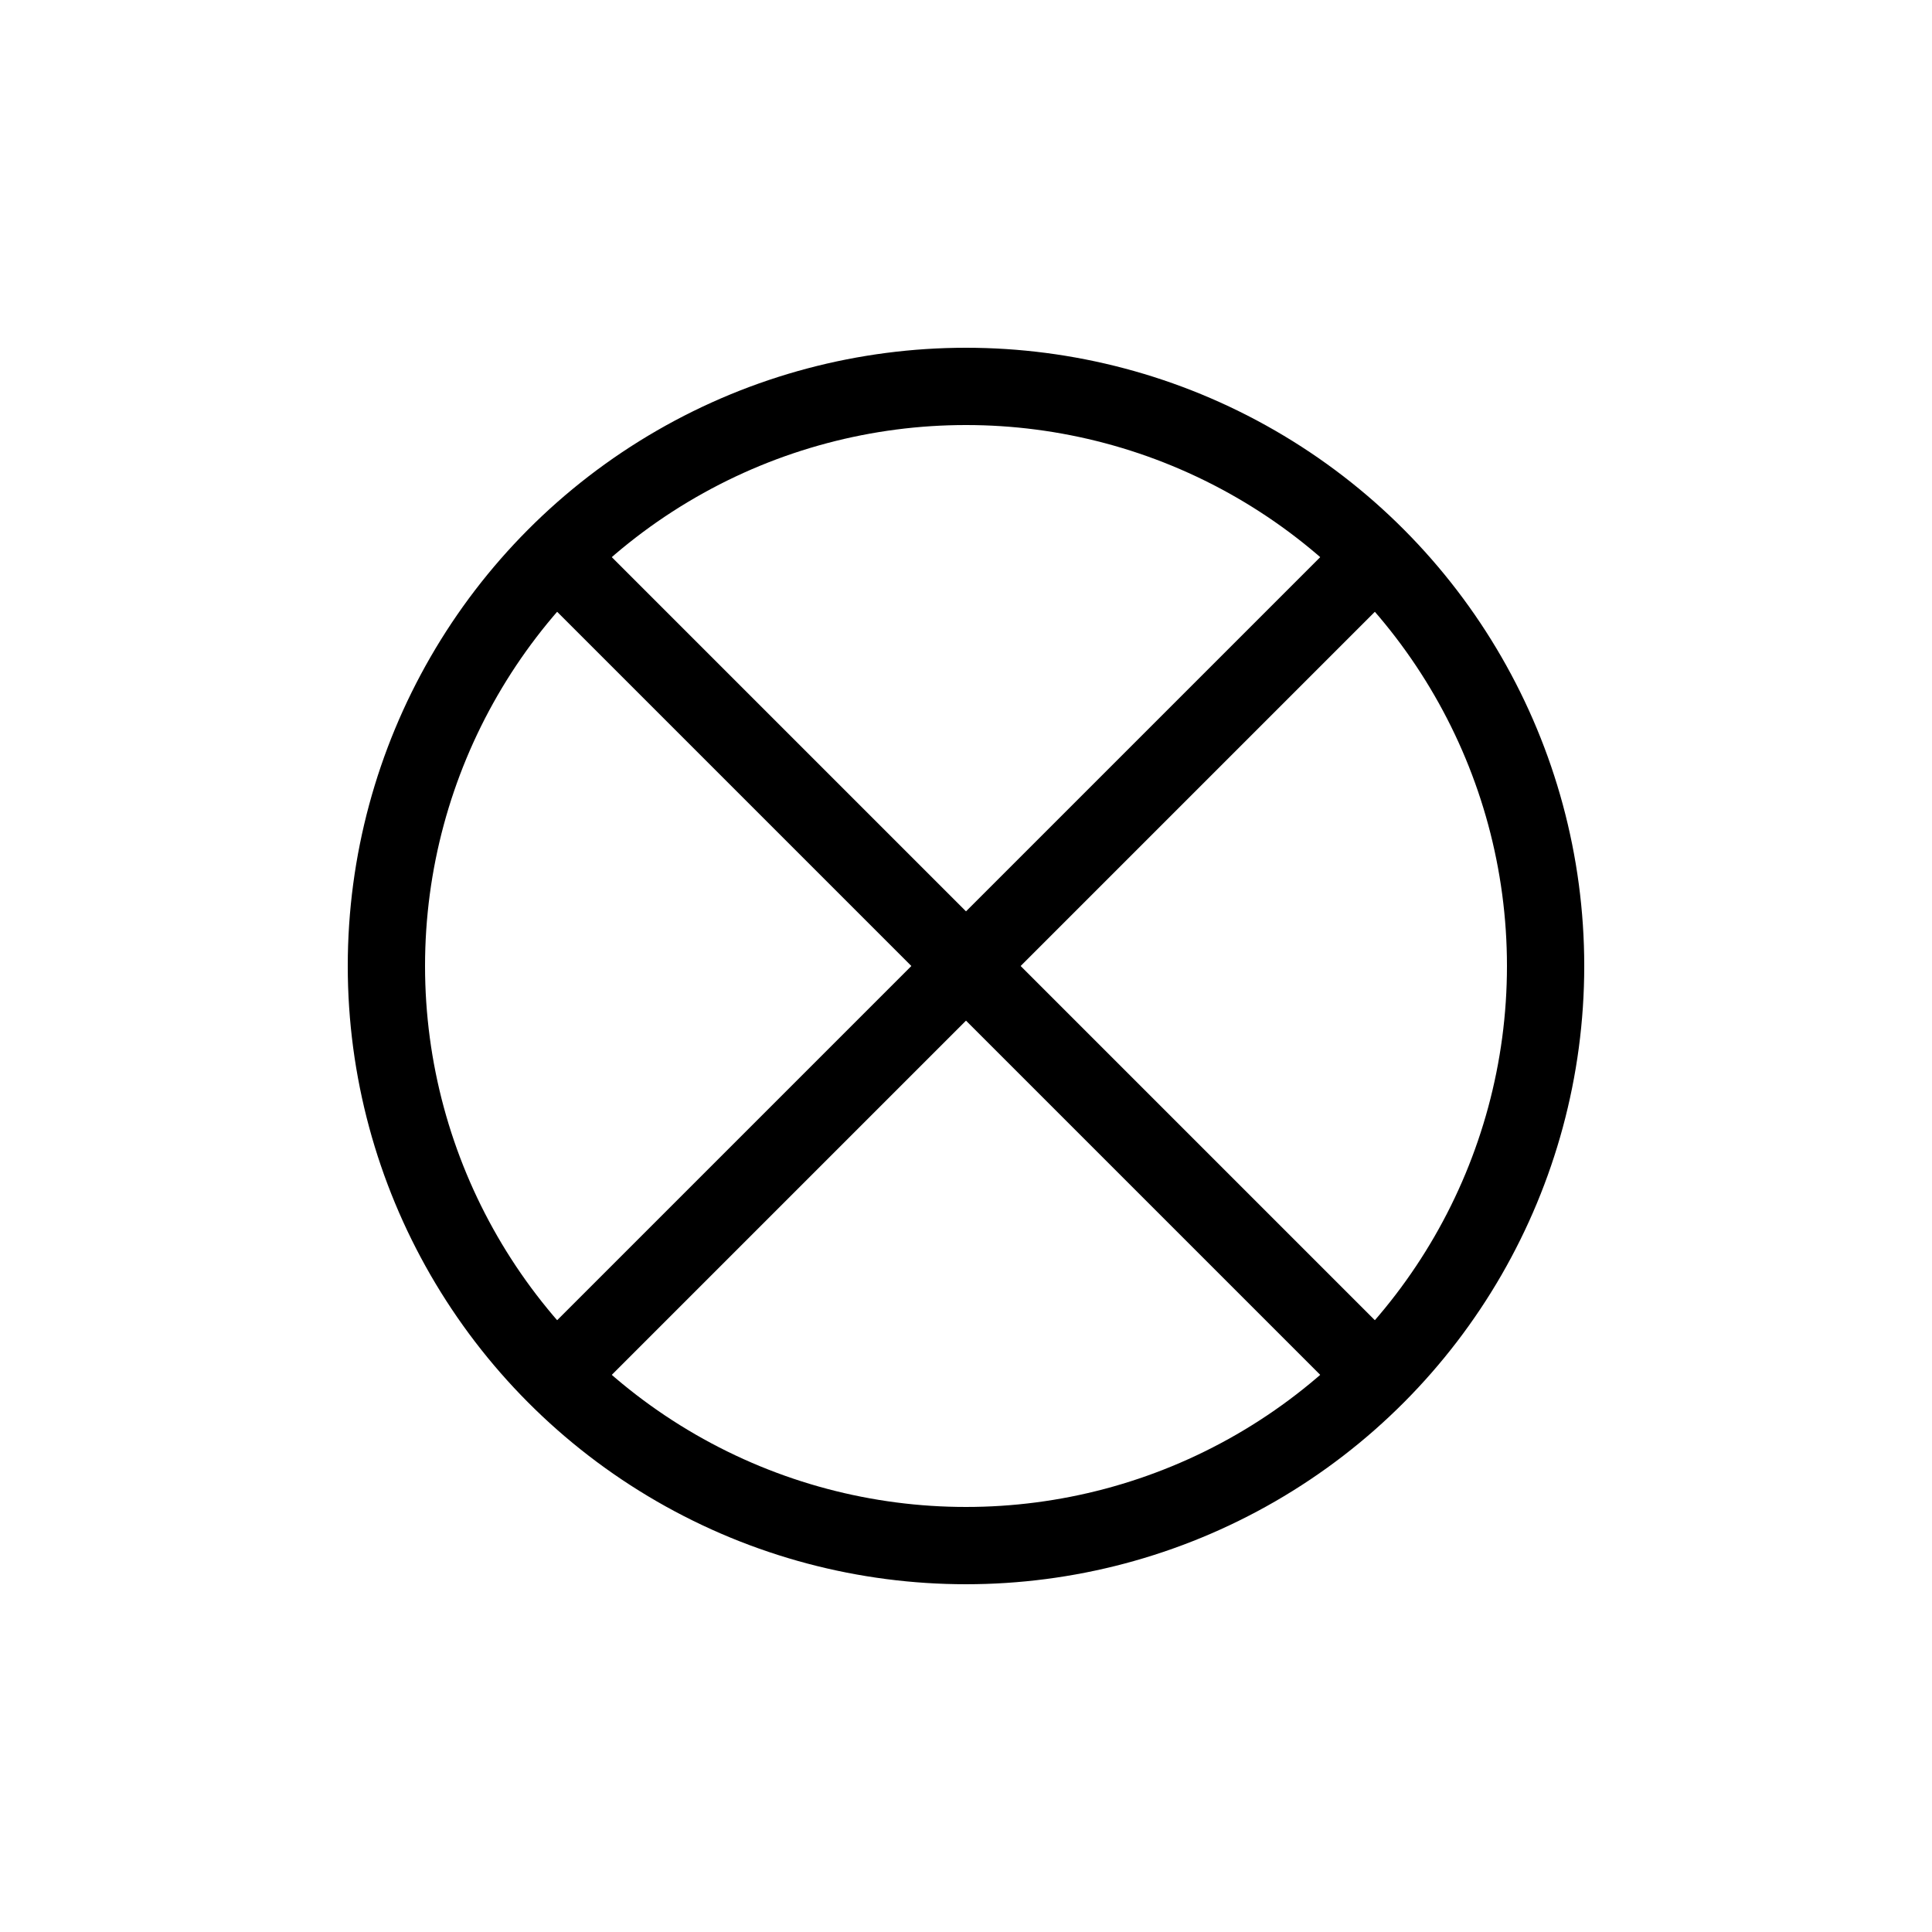
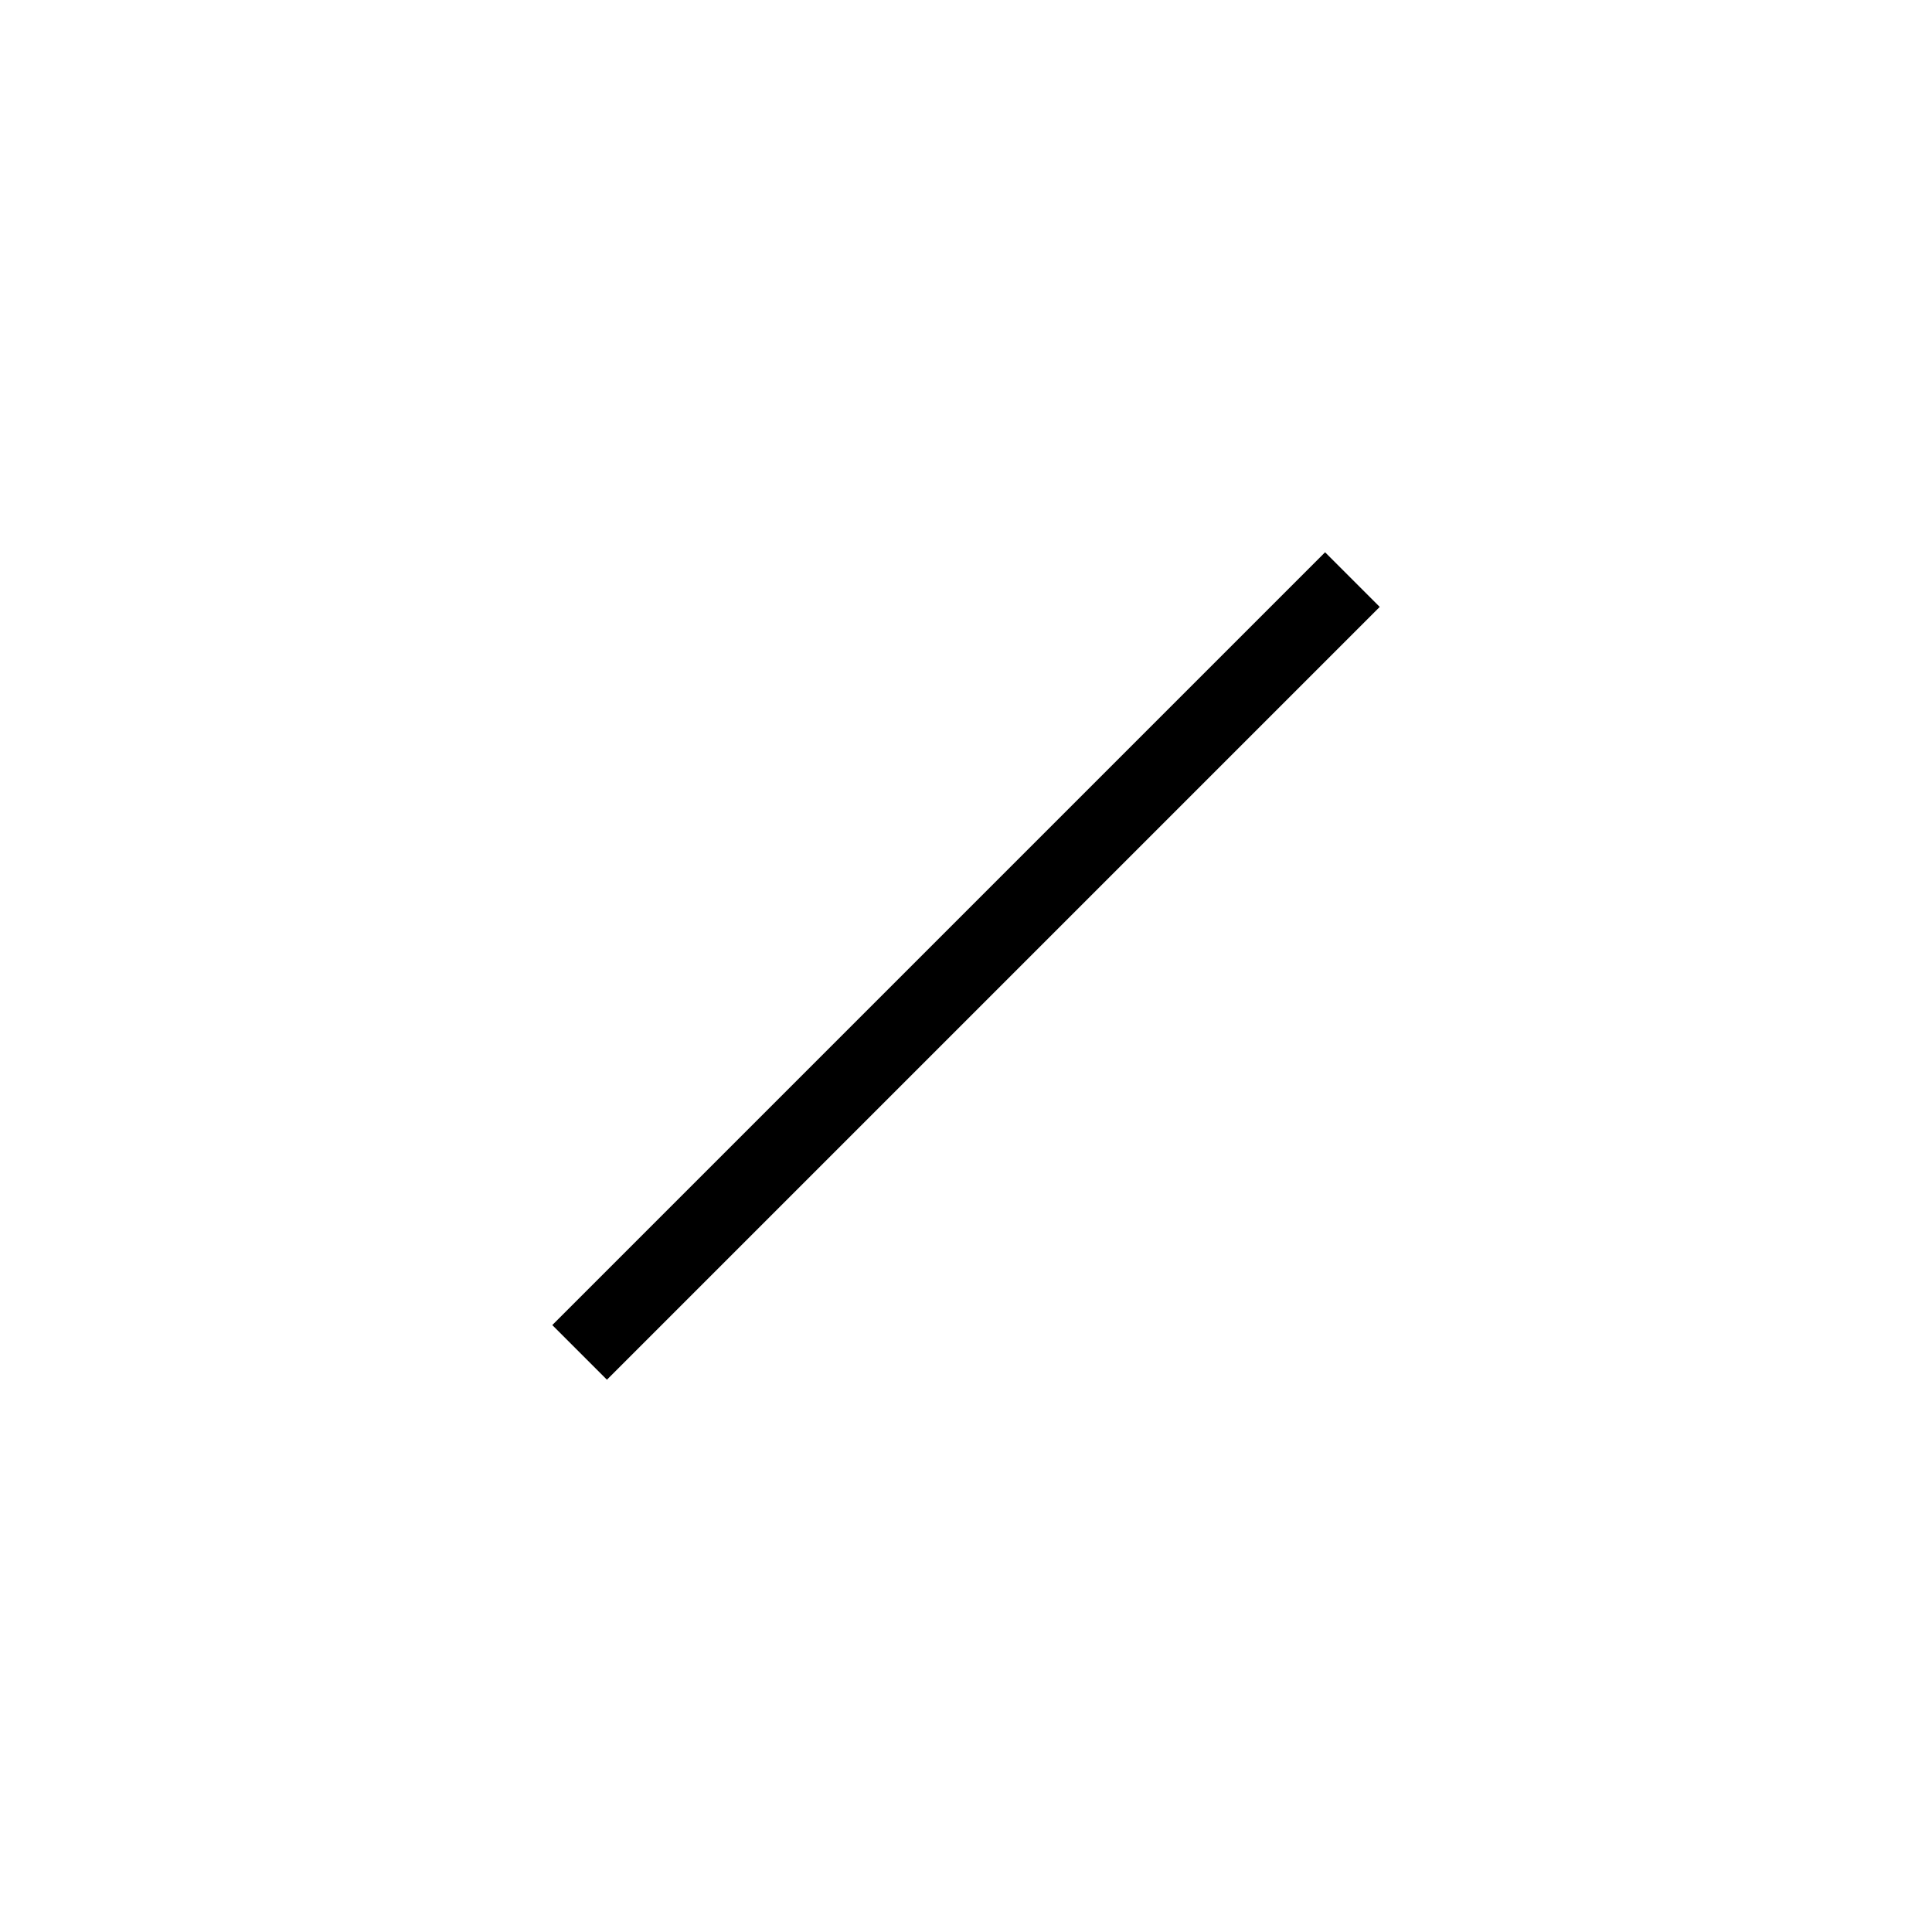
<svg xmlns="http://www.w3.org/2000/svg" viewBox="0 0 100 100">
  <style>
    .symbol {
      fill: none;
      stroke: #000000;
      stroke-width: 4;
    }
  </style>
-   <circle class="symbol" cx="50" cy="50" r="30" />
-   <path class="symbol" d="M 30 30 Q 50 50 70 70" />
  <path class="symbol" d="M 30 70 Q 50 50 70 30" />
</svg>